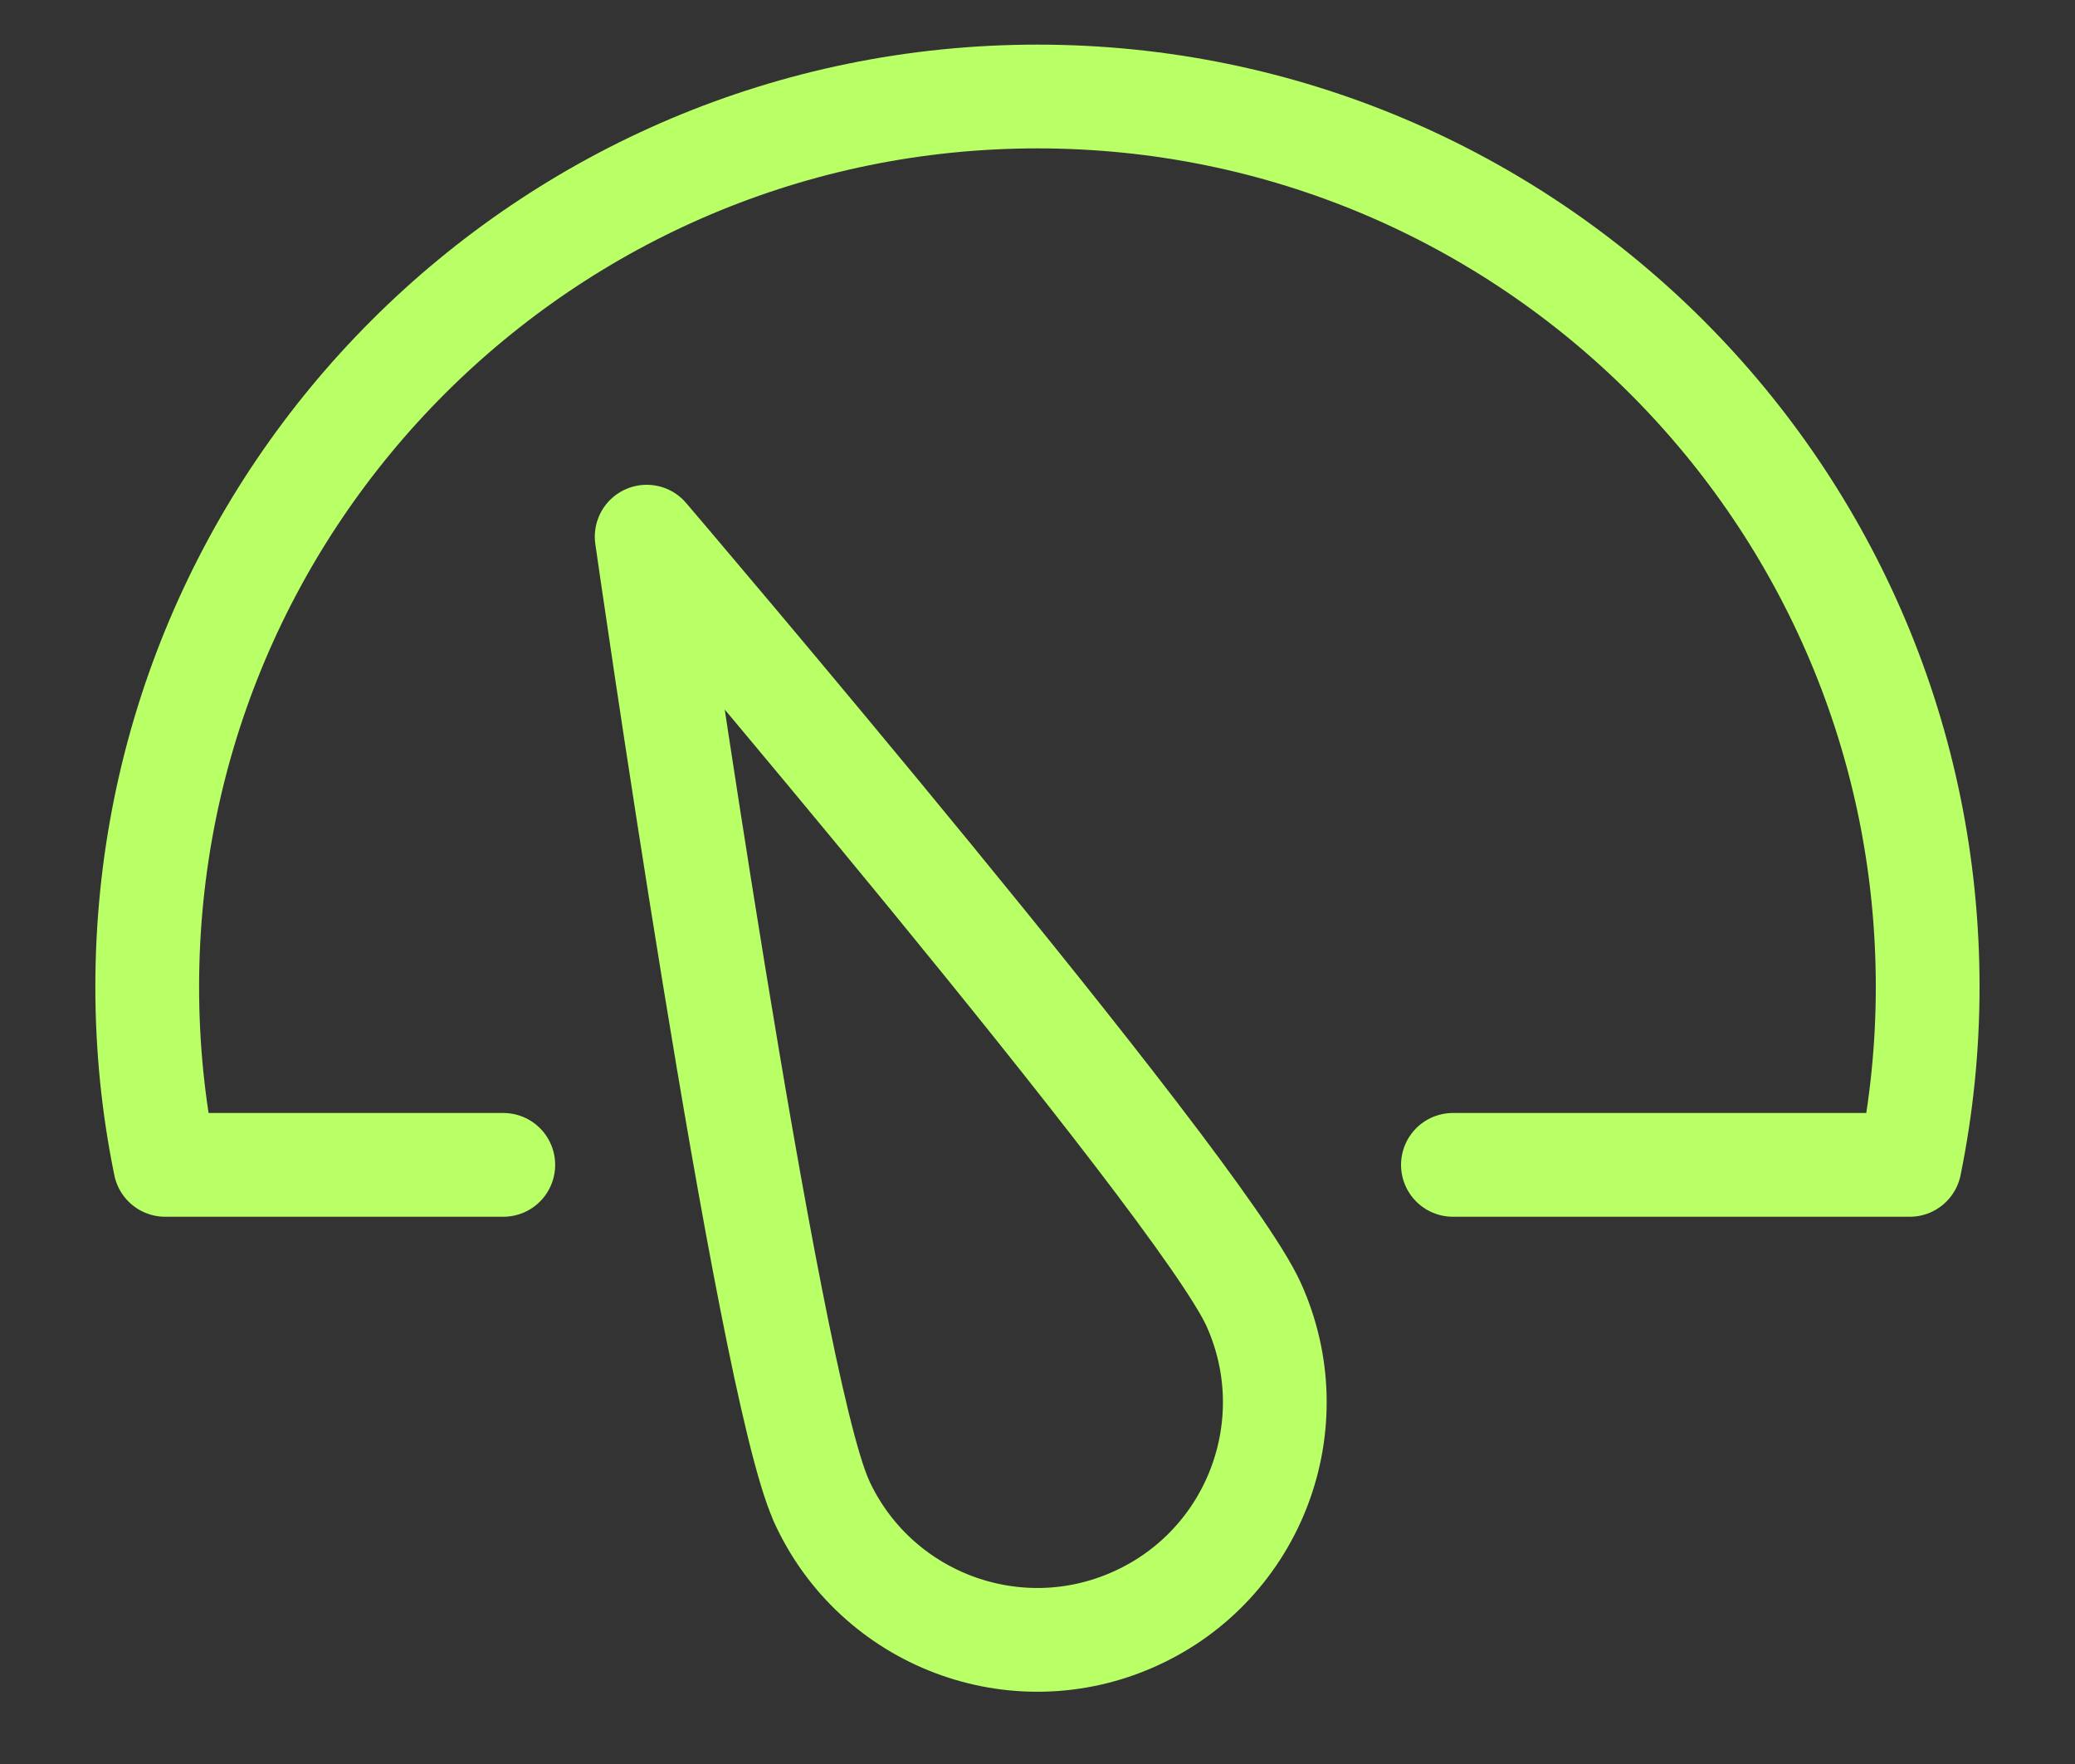
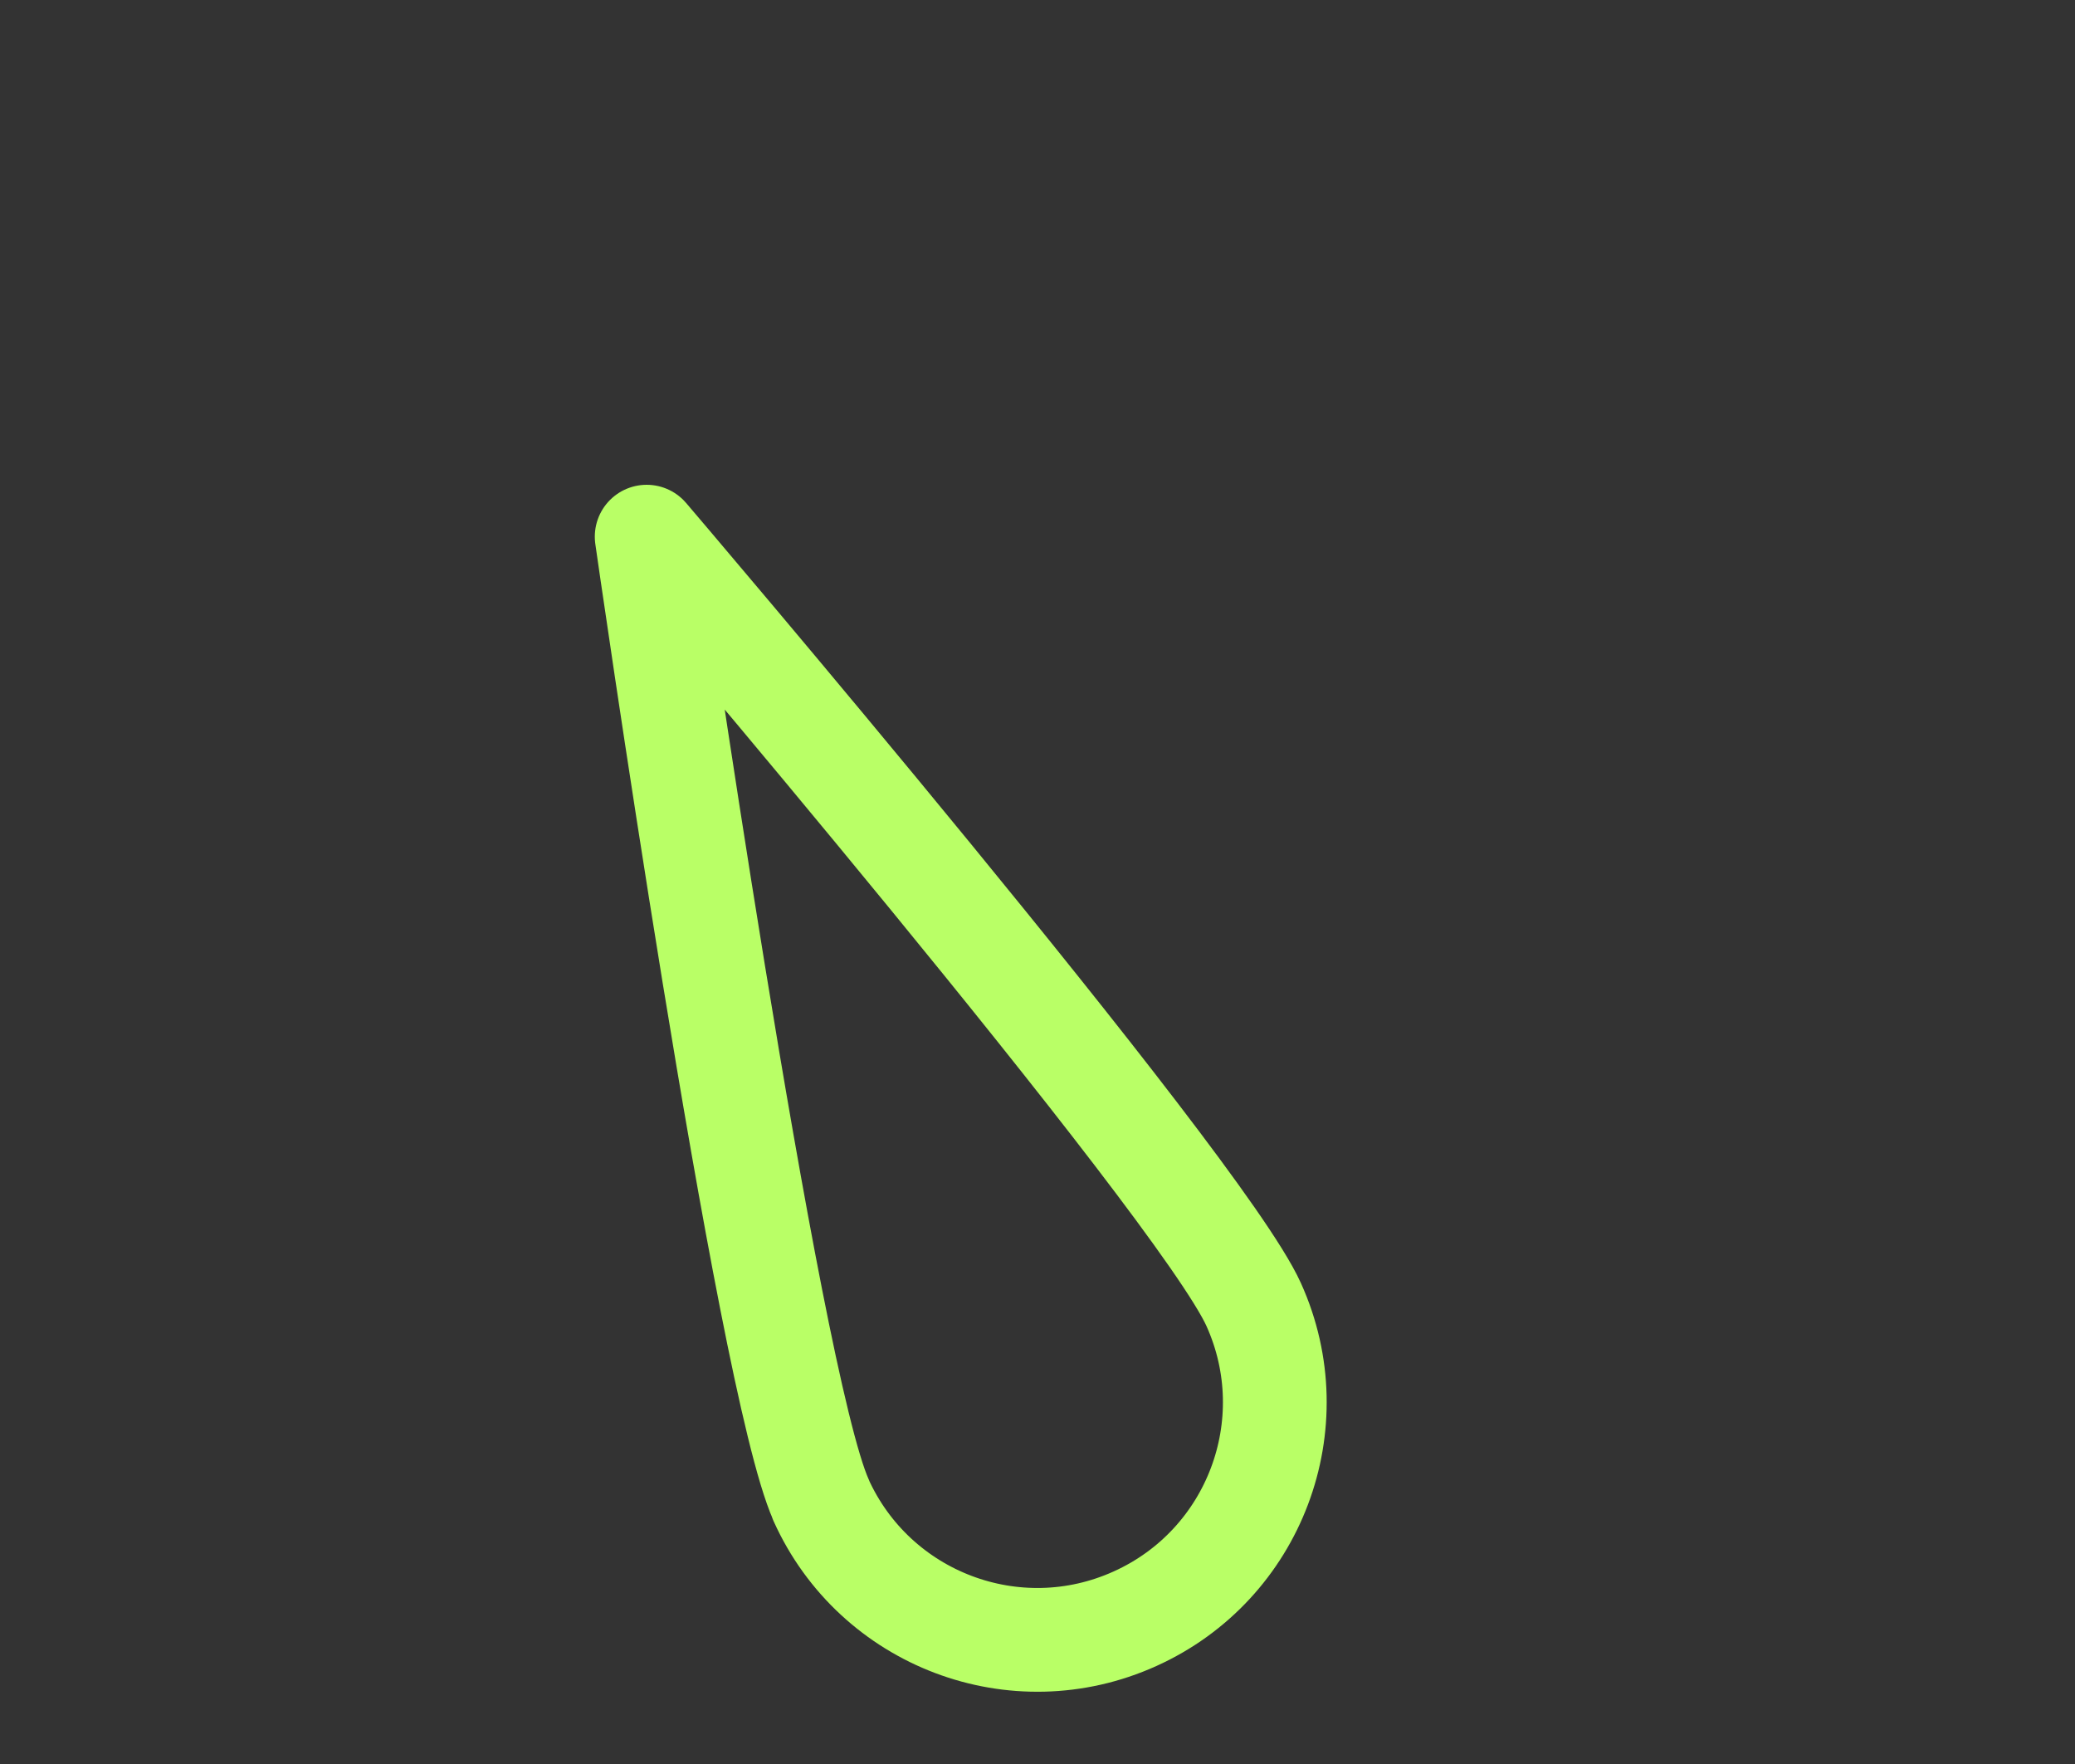
<svg xmlns="http://www.w3.org/2000/svg" width="20" height="17" viewBox="0 0 20 17" fill="none">
  <rect x="0" y="0" width="20" height="17" fill="#333333" stroke="none" />
-   <path d="M14.004 11.226H18.407C18.52 10.671 18.58 10.098 18.58 9.51C18.58 4.771 14.738 0.93 10 0.93C5.261 0.93 1.419 4.771 1.419 9.51C1.419 10.098 1.478 10.671 1.592 11.226H4.851" stroke="#B9FF66" stroke-linecap="round" stroke-linejoin="round" />
  <path d="M7.914 14.455C7.395 13.303 6.233 5.172 6.233 5.172C6.233 5.172 11.565 11.421 12.084 12.573C12.604 13.725 12.092 15.08 10.94 15.6C9.788 16.121 8.433 15.608 7.913 14.456L7.914 14.455Z" stroke="#B9FF66" stroke-linecap="round" stroke-linejoin="round" />
</svg>